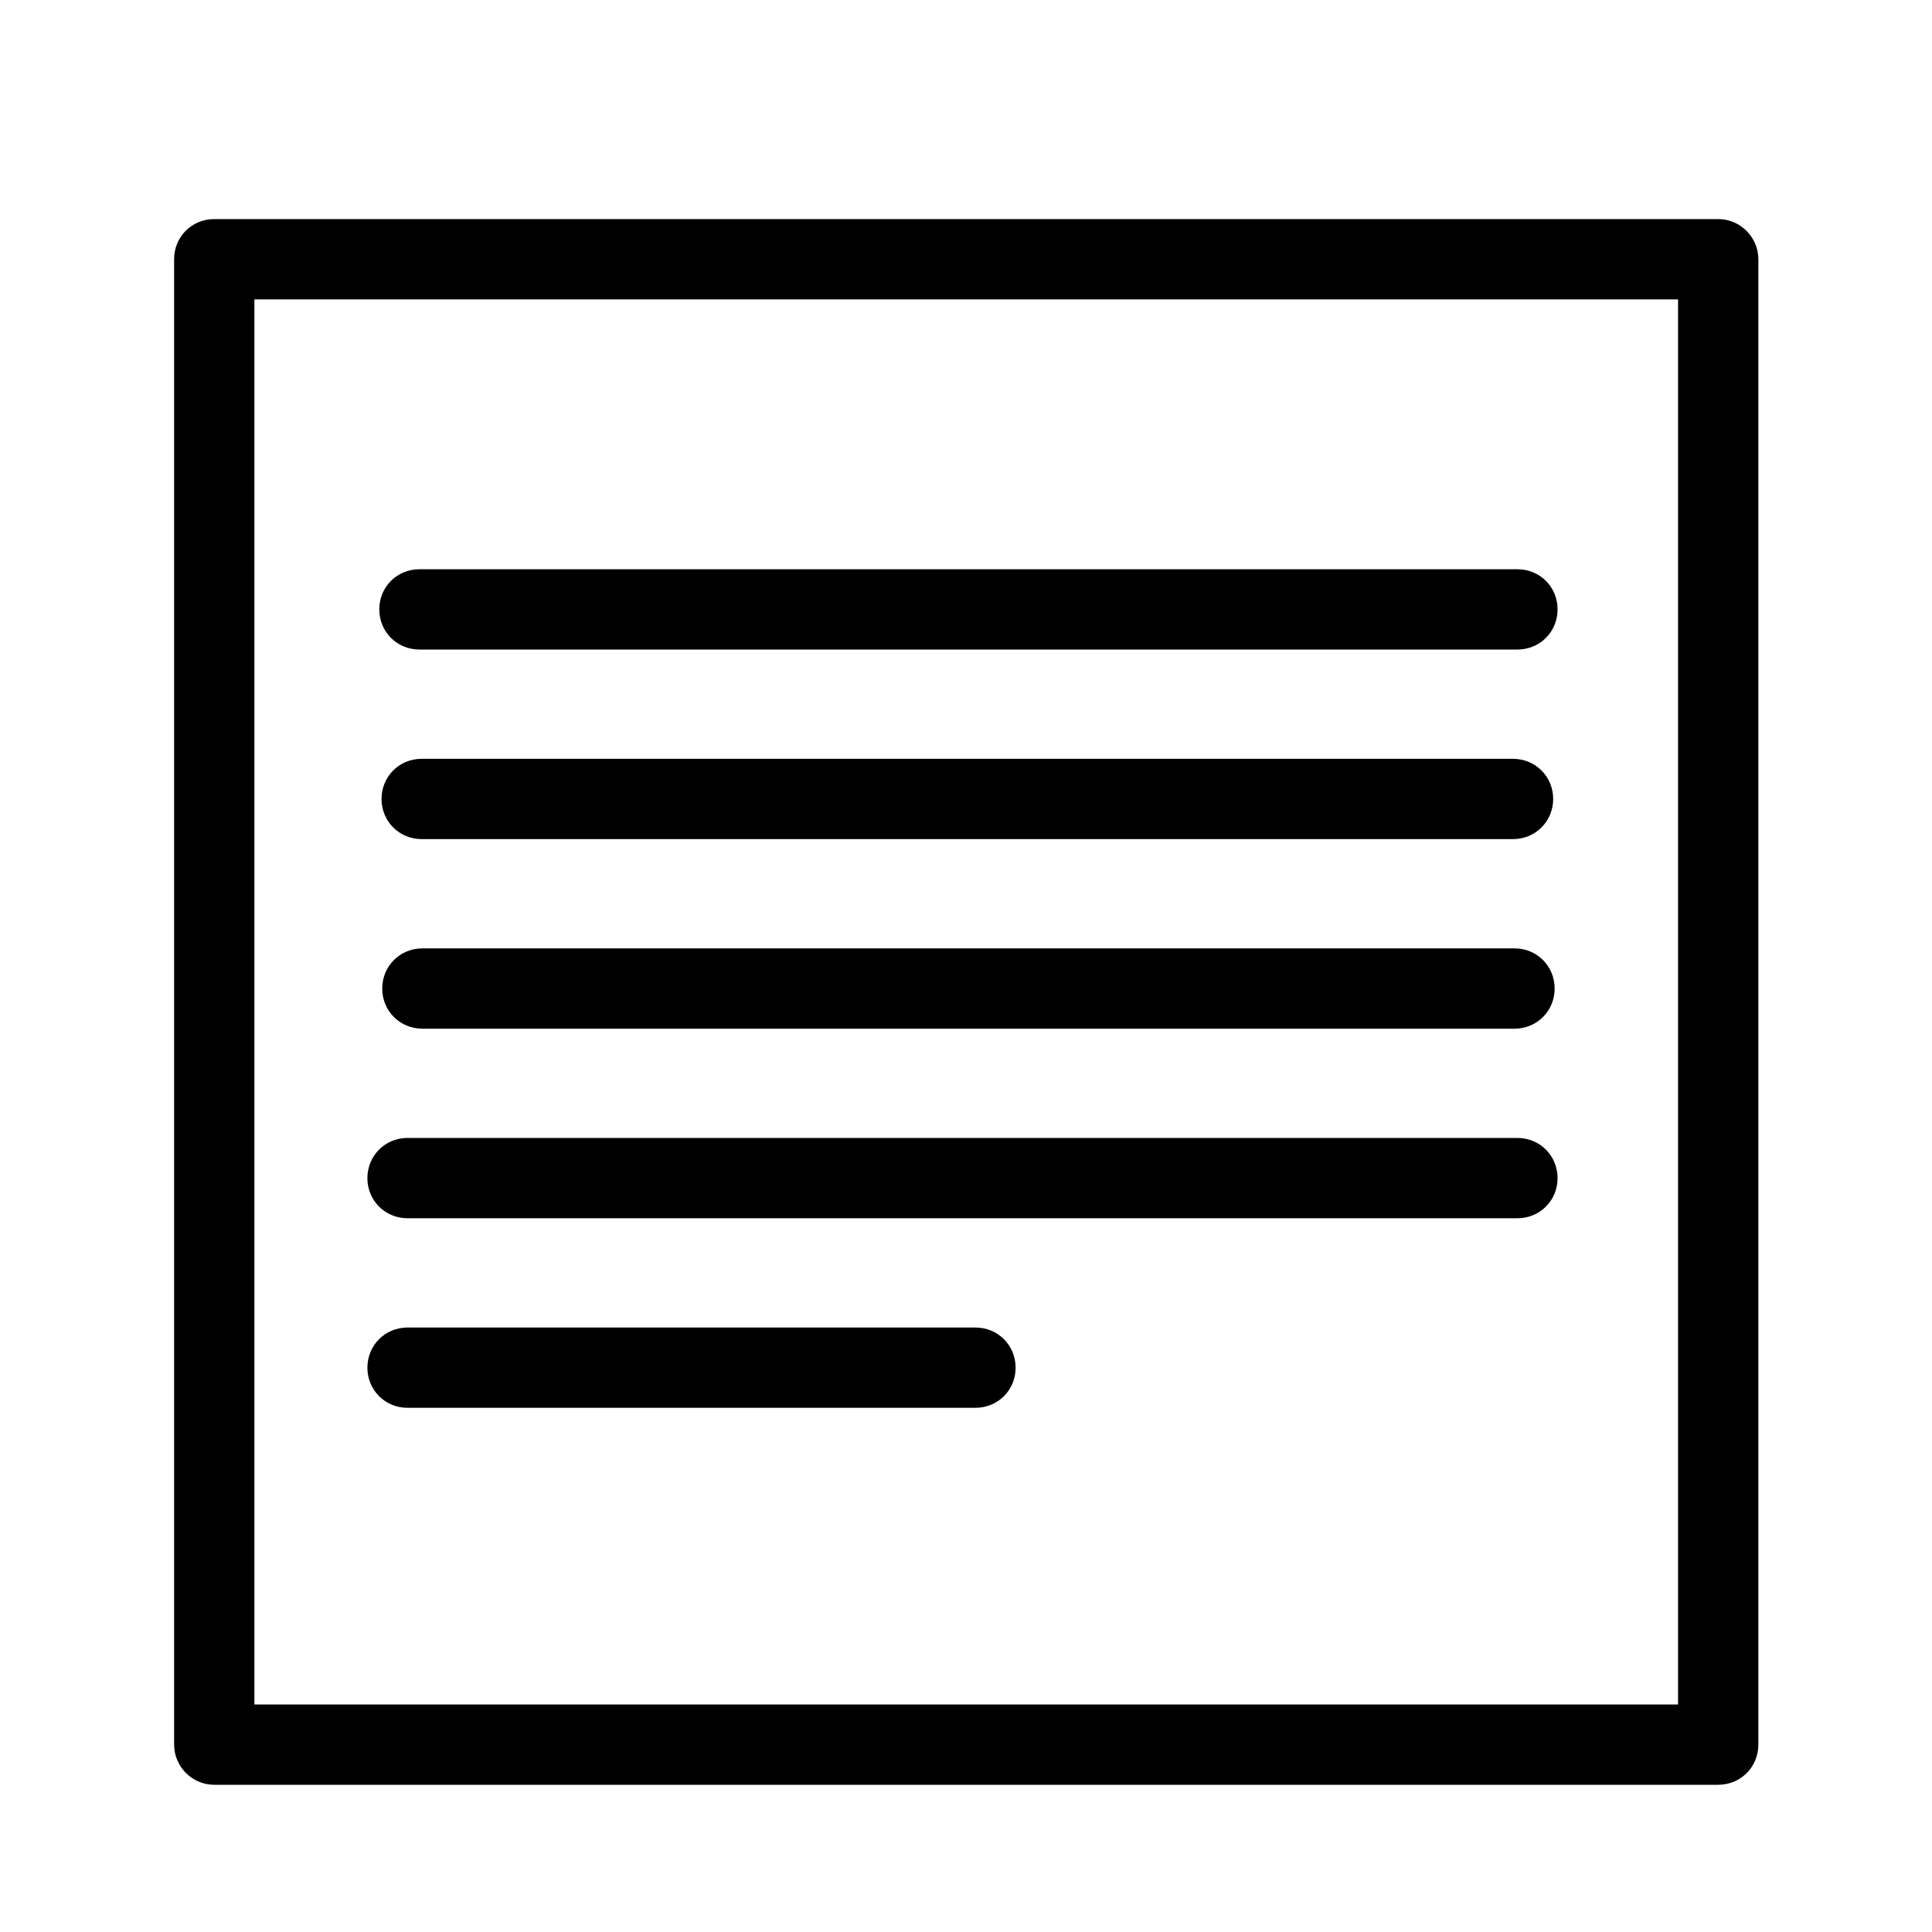
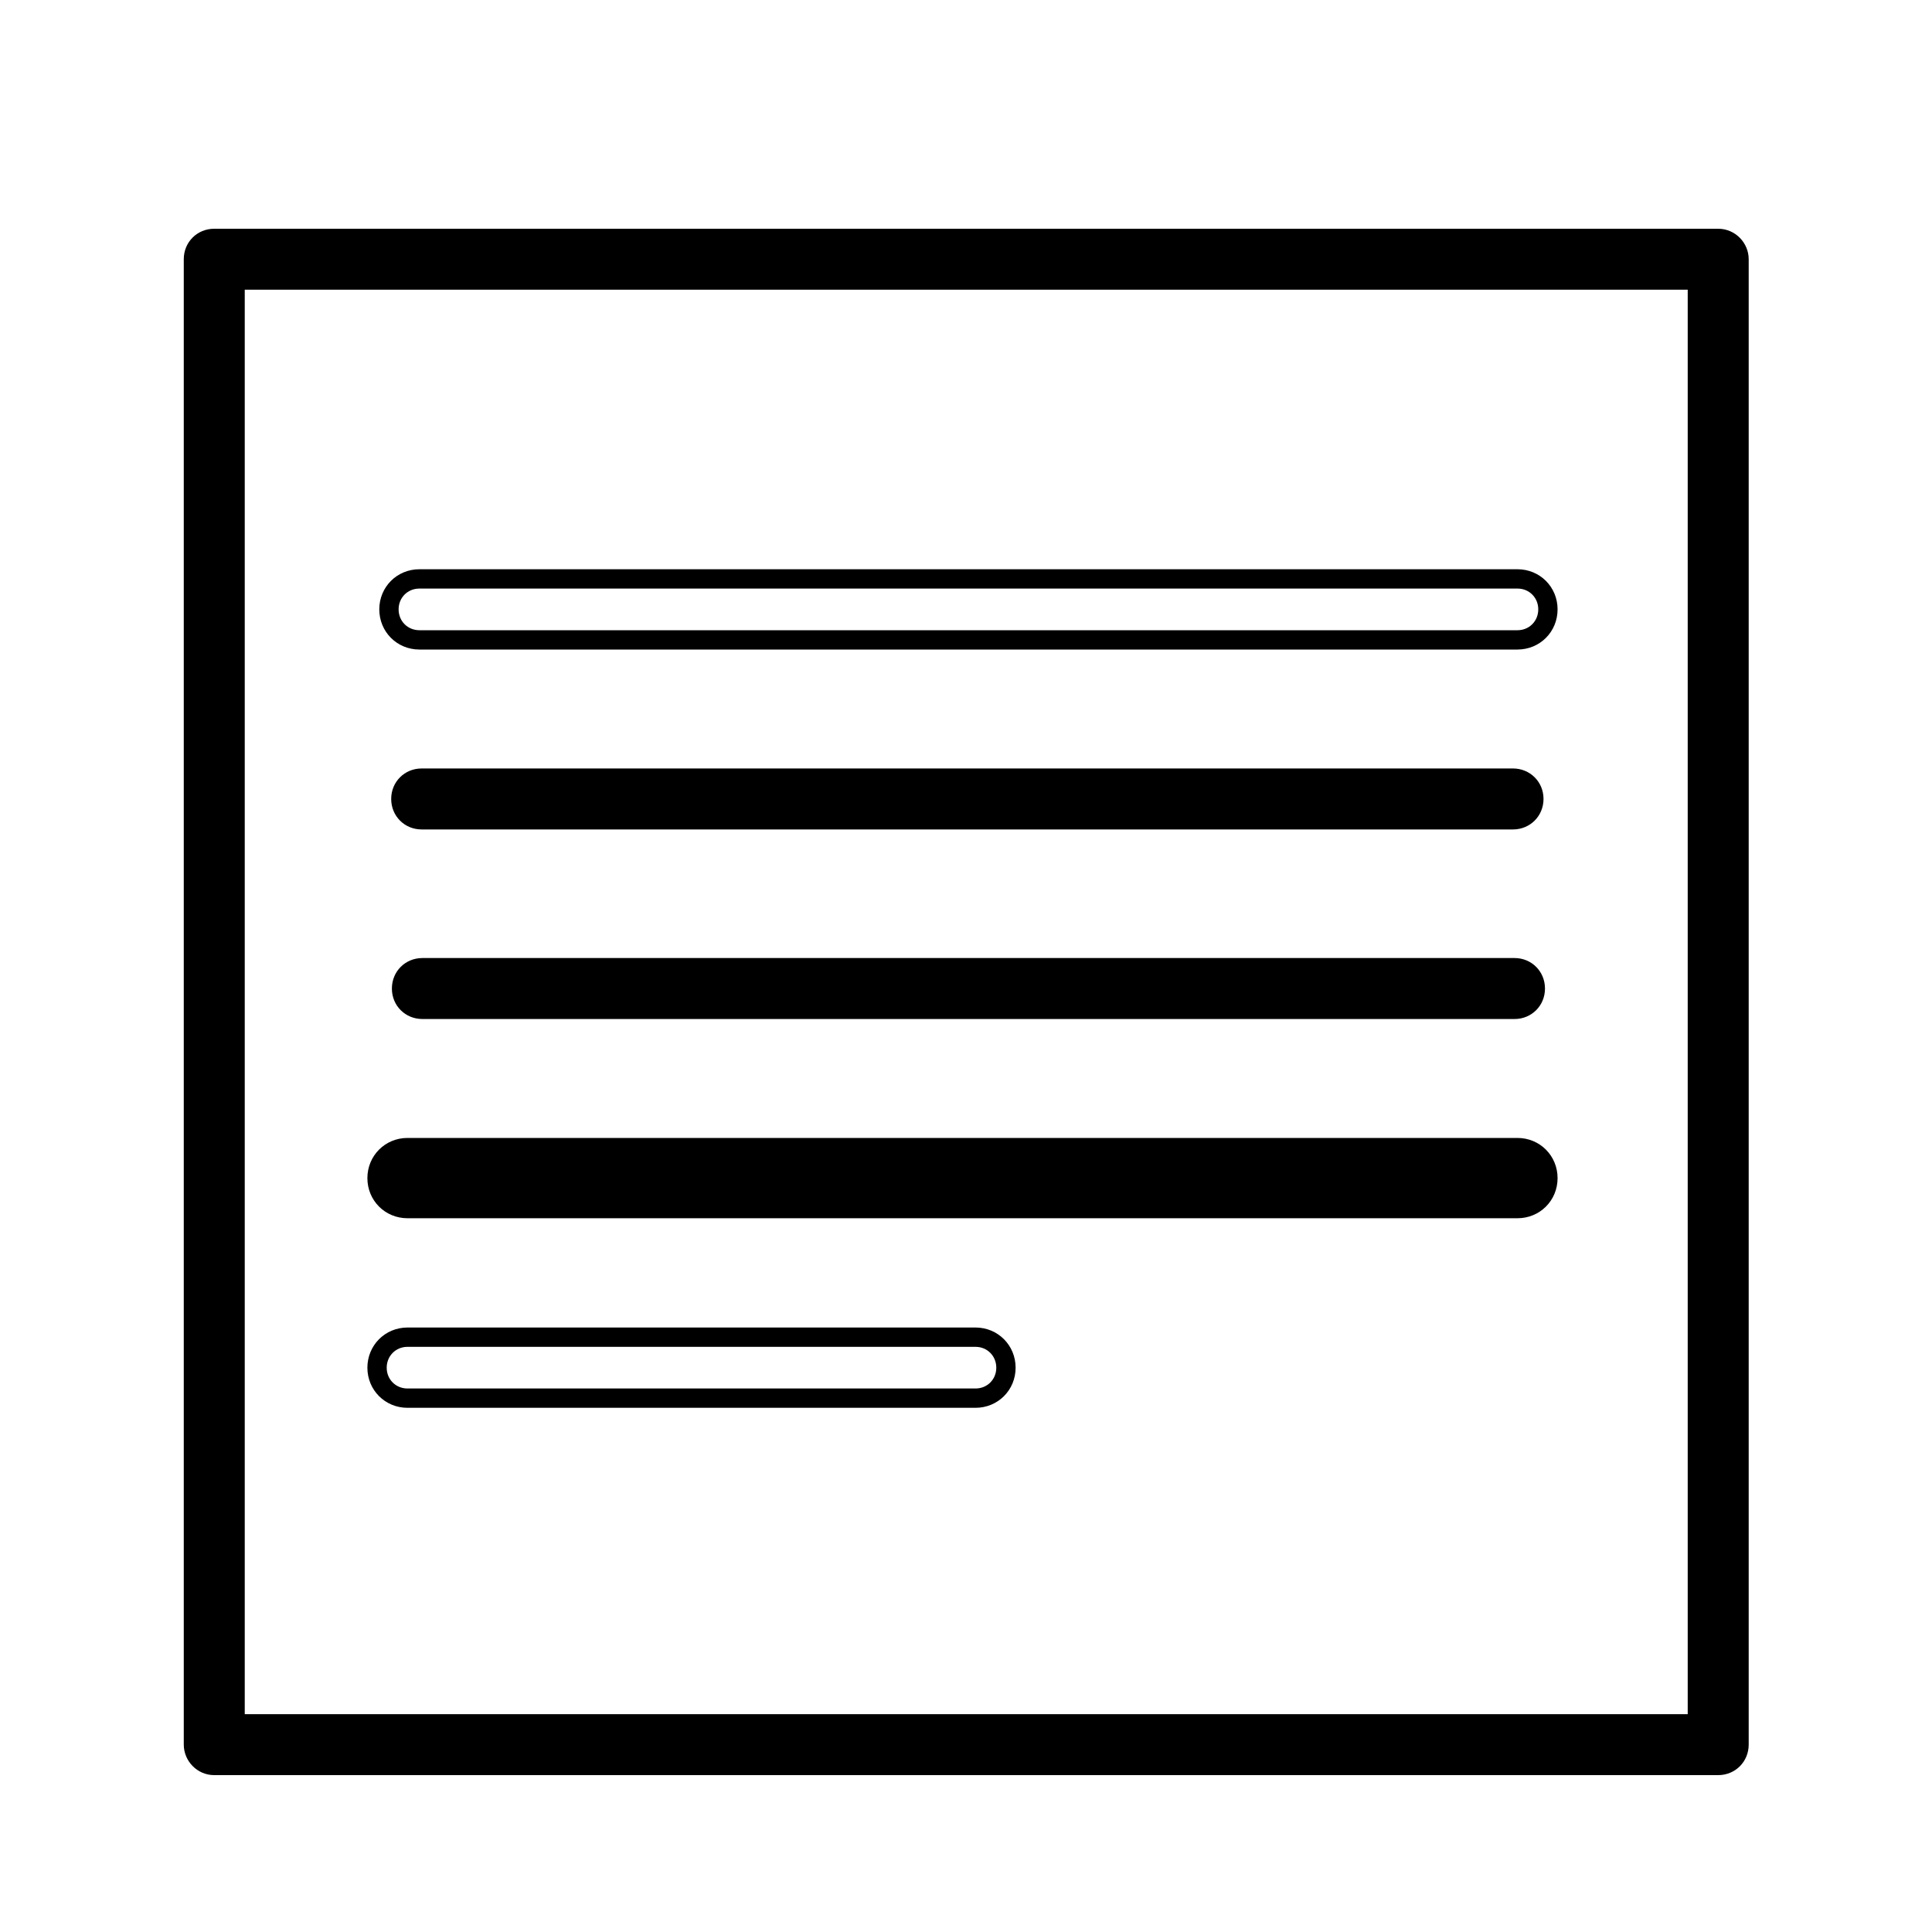
<svg xmlns="http://www.w3.org/2000/svg" width="25" height="25" viewBox="0 0 25 25" fill="none">
  <path d="M22.233 2.96H2.772C2.551 2.96 2.378 3.133 2.378 3.354V22.575C2.378 22.787 2.551 22.97 2.772 22.97H22.233C22.455 22.97 22.628 22.796 22.628 22.575V3.354C22.628 3.143 22.455 2.96 22.233 2.96ZM3.167 22.181V3.749H21.839V22.181H3.167Z" fill="black" />
-   <path d="M5.427 8.28H19.636C19.857 8.28 20.03 8.107 20.03 7.885C20.03 7.664 19.857 7.491 19.636 7.491H5.427C5.206 7.491 5.033 7.664 5.033 7.885C5.033 8.107 5.206 8.28 5.427 8.28Z" fill="black" />
  <path d="M19.578 10.733C19.799 10.733 19.973 10.56 19.973 10.338C19.973 10.117 19.799 9.944 19.578 9.944H5.456C5.235 9.944 5.062 10.117 5.062 10.338C5.062 10.56 5.235 10.733 5.456 10.733H19.578Z" fill="black" />
  <path d="M5.466 13.186H19.598C19.819 13.186 19.992 13.013 19.992 12.792C19.992 12.57 19.819 12.397 19.598 12.397H5.466C5.244 12.397 5.071 12.57 5.071 12.792C5.071 13.013 5.244 13.186 5.466 13.186Z" fill="black" />
-   <path d="M12.633 17.303H5.273C5.052 17.303 4.879 17.477 4.879 17.698C4.879 17.919 5.052 18.092 5.273 18.092H12.623C12.844 18.092 13.017 17.919 13.017 17.698C13.017 17.477 12.844 17.303 12.623 17.303H12.633Z" fill="black" />
  <path d="M19.636 14.85H5.273C5.052 14.85 4.879 15.024 4.879 15.245C4.879 15.466 5.052 15.639 5.273 15.639H19.636C19.857 15.639 20.03 15.466 20.03 15.245C20.03 15.024 19.857 14.85 19.636 14.85Z" fill="black" />
-   <path d="M22.233 2.96H2.772C2.551 2.96 2.378 3.133 2.378 3.354V22.575C2.378 22.787 2.551 22.97 2.772 22.97H22.233C22.455 22.97 22.628 22.796 22.628 22.575V3.354C22.628 3.143 22.455 2.96 22.233 2.96ZM3.167 22.181V3.749H21.839V22.181H3.167Z" stroke="black" stroke-width="0.25" />
  <path d="M5.427 8.28H19.636C19.857 8.28 20.03 8.107 20.03 7.885C20.03 7.664 19.857 7.491 19.636 7.491H5.427C5.206 7.491 5.033 7.664 5.033 7.885C5.033 8.107 5.206 8.28 5.427 8.28Z" stroke="black" stroke-width="0.25" />
-   <path d="M19.578 10.733C19.799 10.733 19.973 10.56 19.973 10.338C19.973 10.117 19.799 9.944 19.578 9.944H5.456C5.235 9.944 5.062 10.117 5.062 10.338C5.062 10.56 5.235 10.733 5.456 10.733H19.578Z" stroke="black" stroke-width="0.25" />
-   <path d="M5.466 13.186H19.598C19.819 13.186 19.992 13.013 19.992 12.792C19.992 12.57 19.819 12.397 19.598 12.397H5.466C5.244 12.397 5.071 12.57 5.071 12.792C5.071 13.013 5.244 13.186 5.466 13.186Z" stroke="black" stroke-width="0.25" />
  <path d="M12.633 17.303H5.273C5.052 17.303 4.879 17.477 4.879 17.698C4.879 17.919 5.052 18.092 5.273 18.092H12.623C12.844 18.092 13.017 17.919 13.017 17.698C13.017 17.477 12.844 17.303 12.623 17.303H12.633Z" stroke="black" stroke-width="0.25" />
  <path d="M19.636 14.85H5.273C5.052 14.85 4.879 15.024 4.879 15.245C4.879 15.466 5.052 15.639 5.273 15.639H19.636C19.857 15.639 20.03 15.466 20.03 15.245C20.03 15.024 19.857 14.85 19.636 14.85Z" stroke="black" stroke-width="0.25" />
</svg>